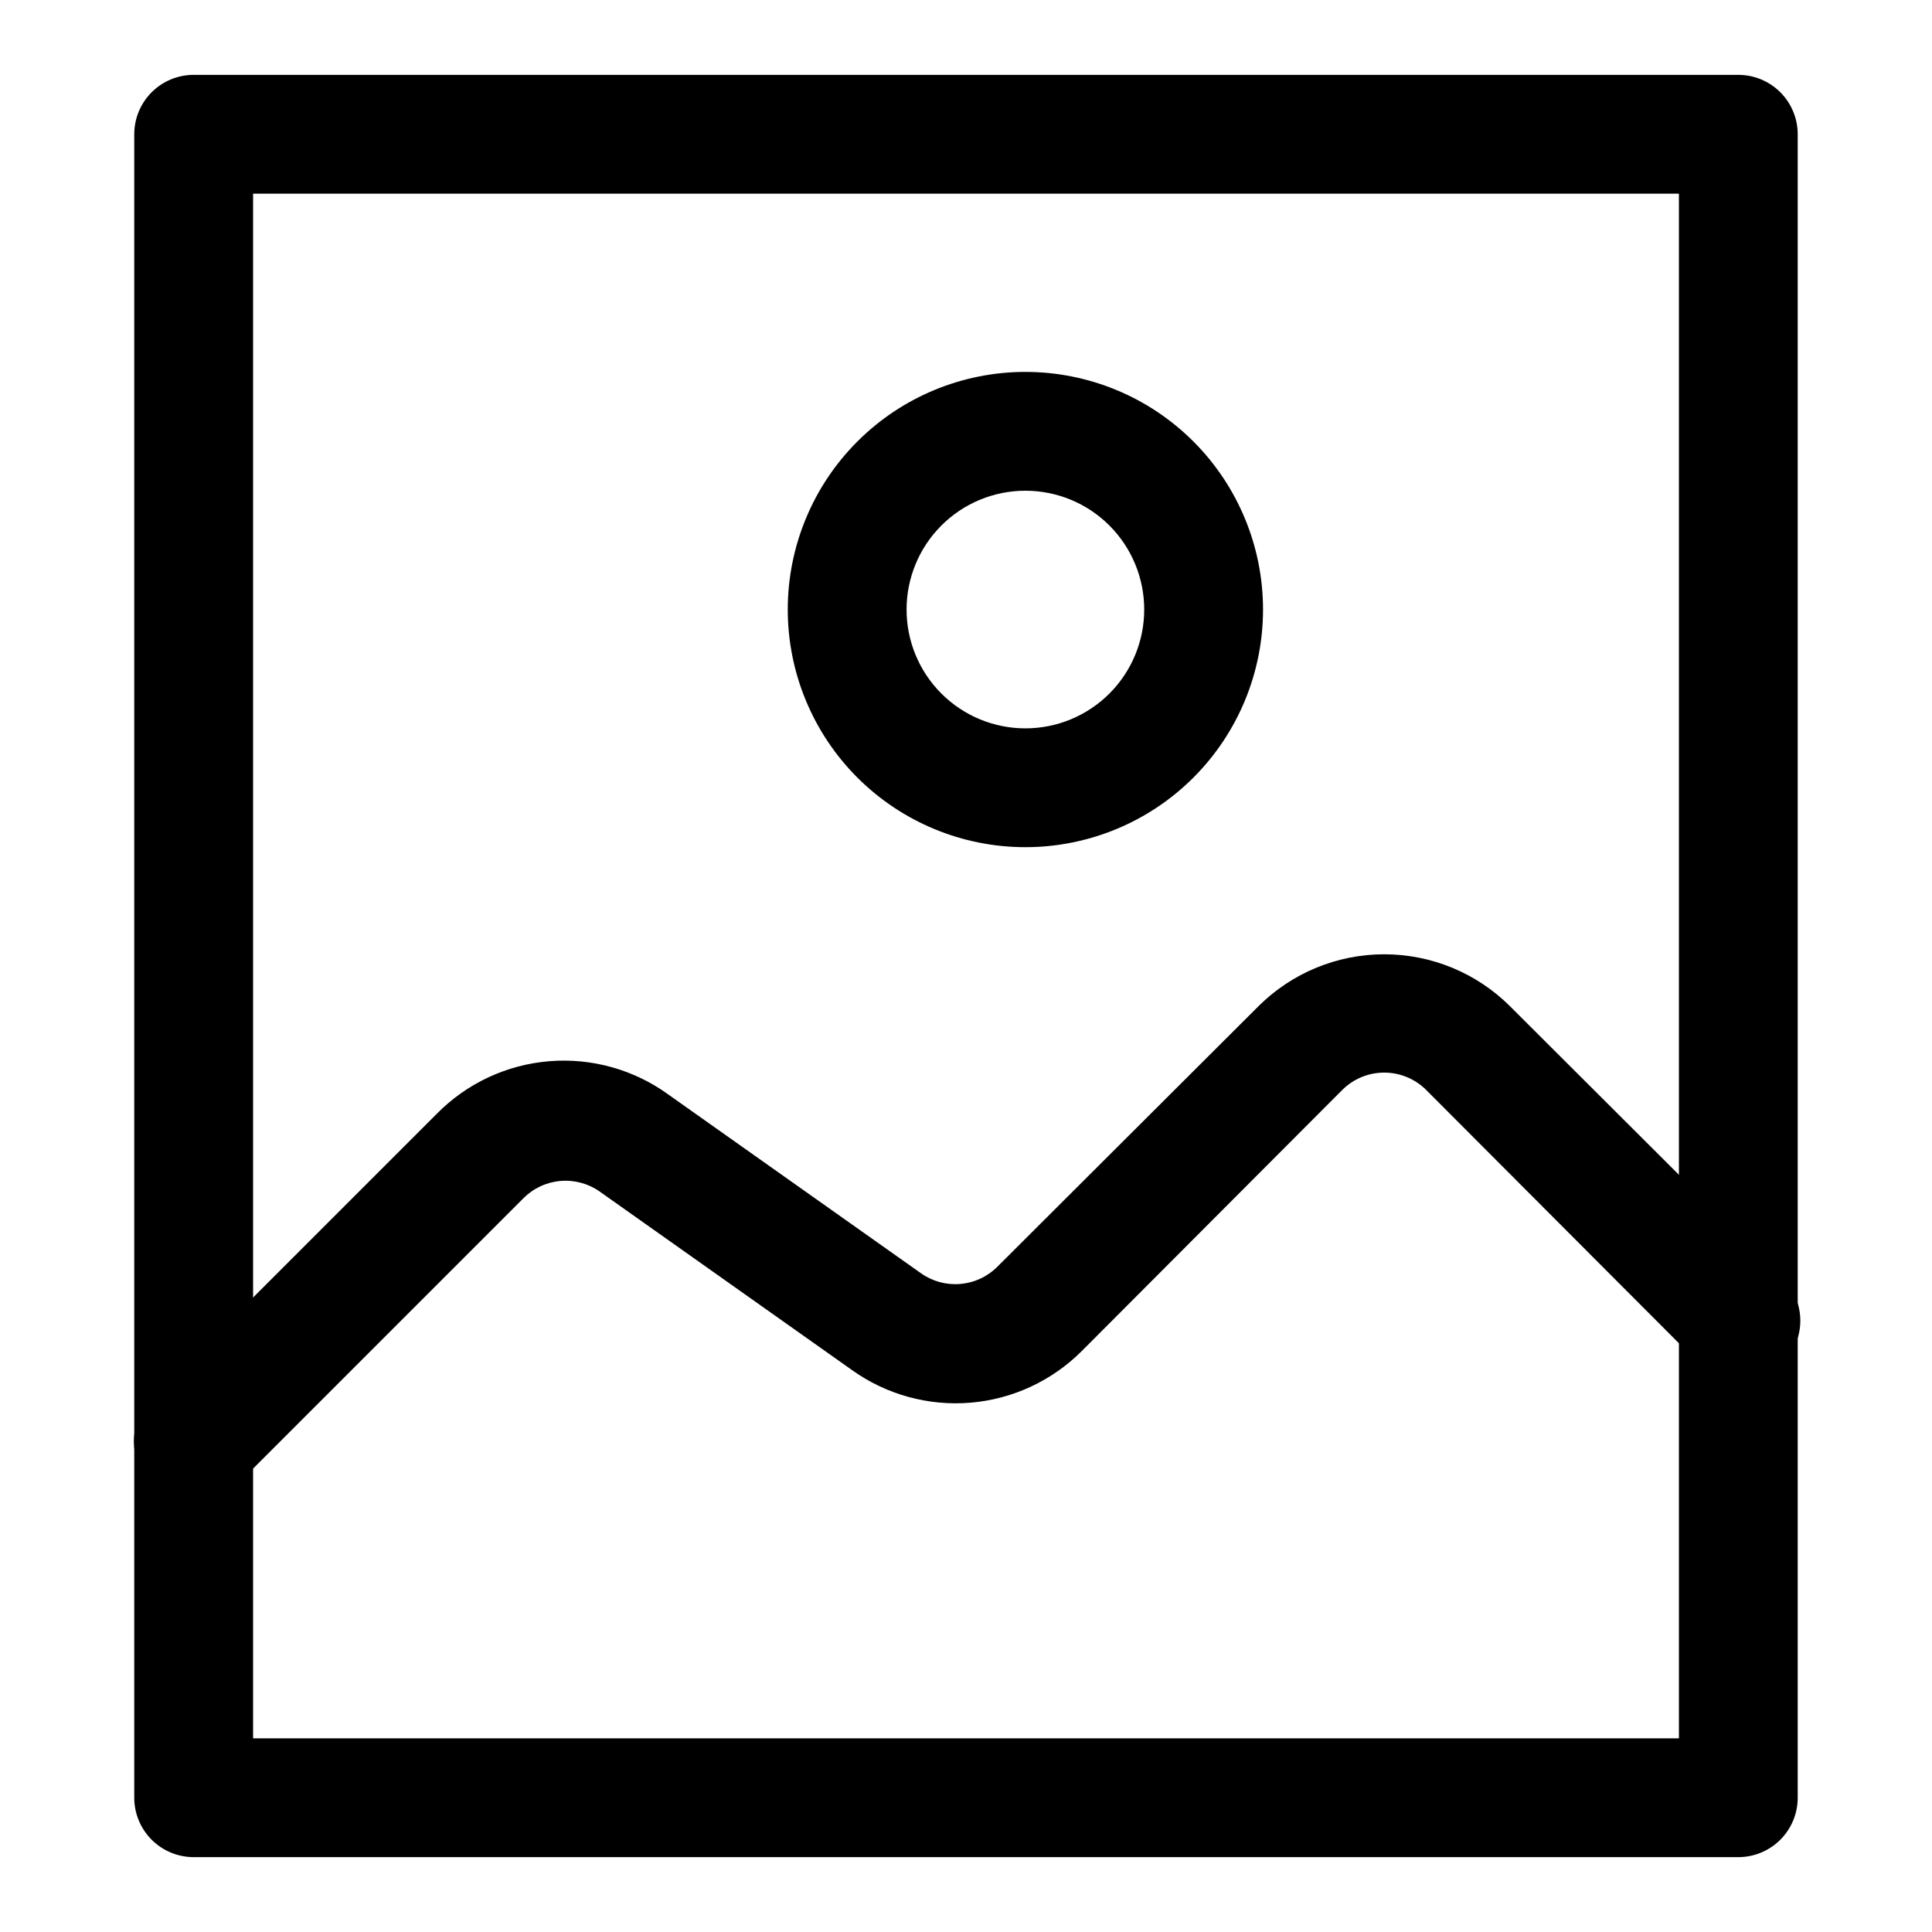
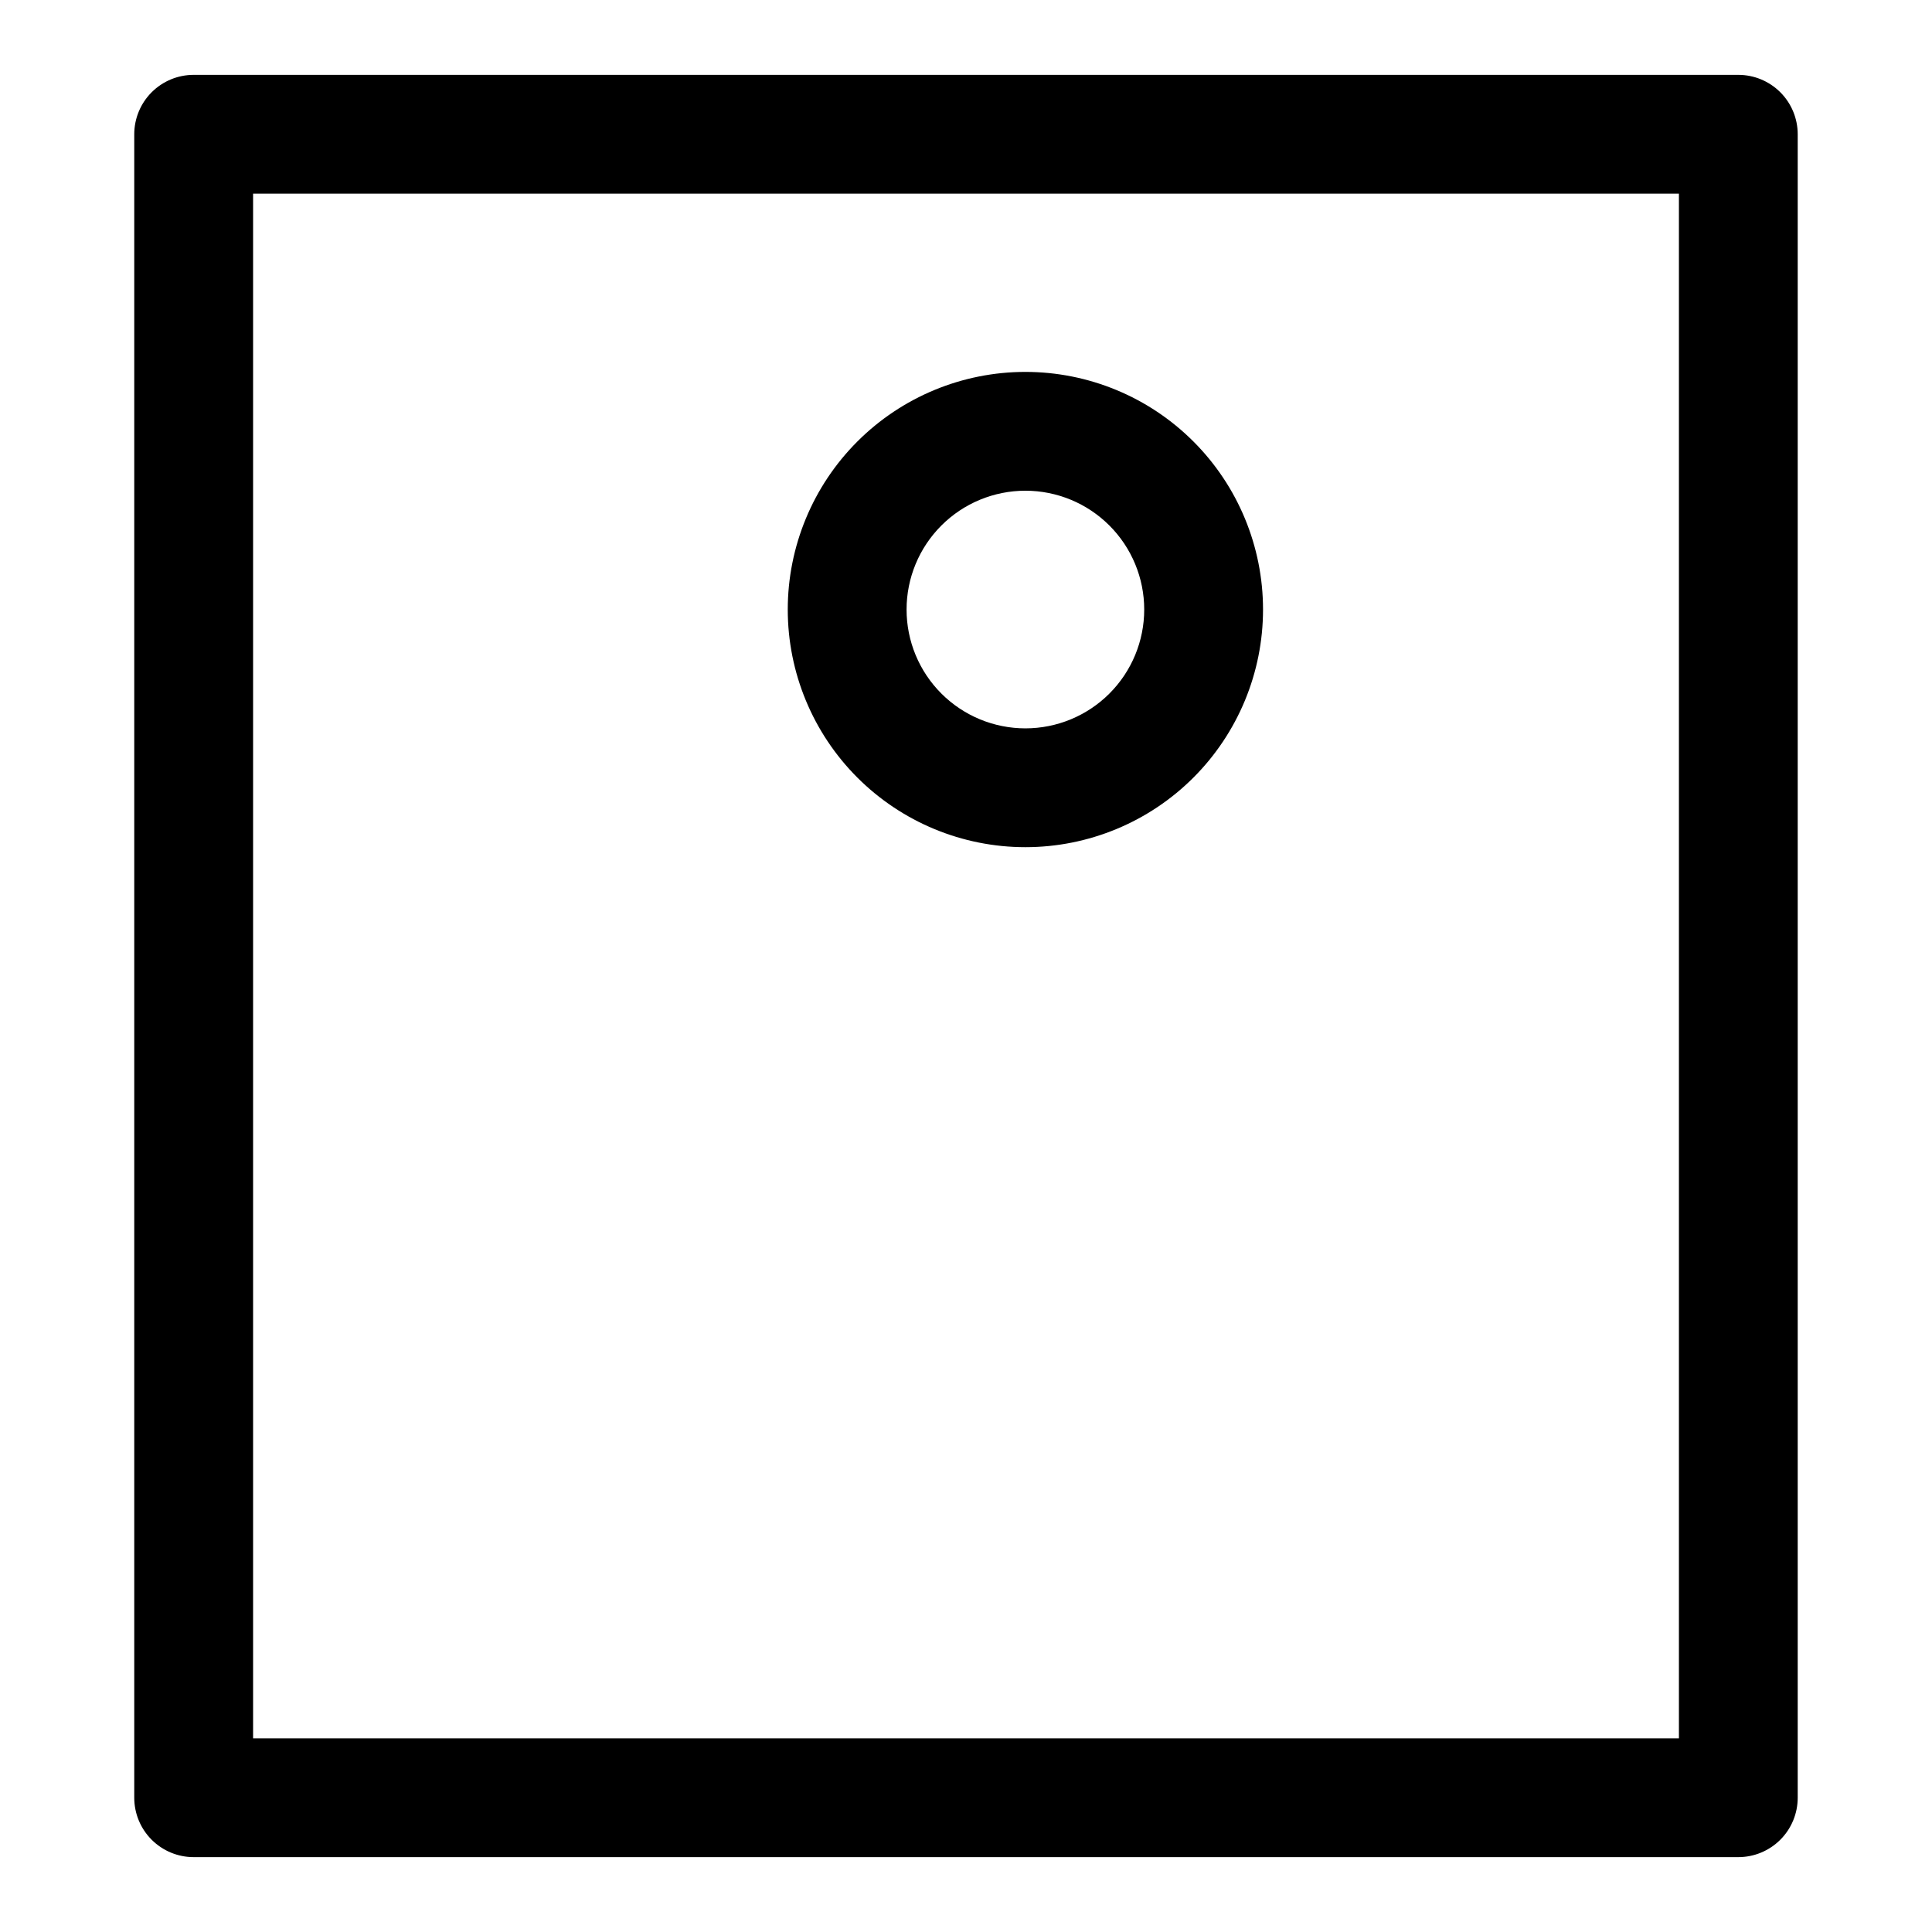
<svg xmlns="http://www.w3.org/2000/svg" fill="#000000" width="800px" height="800px" version="1.1" viewBox="144 144 512 512">
  <g>
    <path d="m604.67 636.16h-409.35c-4.176 0-8.18-1.66-11.133-4.613-2.949-2.953-4.609-6.957-4.609-11.133v-440.83c0-4.176 1.66-8.18 4.609-11.133 2.953-2.953 6.957-4.613 11.133-4.613h409.35c4.176 0 8.18 1.66 11.133 4.613 2.953 2.953 4.609 6.957 4.609 11.133v440.83c0 4.176-1.656 8.18-4.609 11.133-2.953 2.953-6.957 4.613-11.133 4.613zm-393.6-31.488h377.86v-409.35h-377.86z" />
-     <path d="m195.32 541.7c-4.184 0.023-8.207-1.617-11.176-4.566-2.981-2.957-4.656-6.981-4.656-11.18 0-4.195 1.676-8.219 4.656-11.176l75.57-75.57c7.949-8.094 18.539-13.051 29.844-13.977 11.301-0.926 22.559 2.246 31.715 8.938l66.754 47.23c3.043 2.168 6.754 3.184 10.477 2.863 3.719-0.316 7.203-1.945 9.836-4.594l69.117-68.957v-0.004c8.855-8.844 20.859-13.812 33.375-13.812 12.516 0 24.523 4.969 33.379 13.812l72.266 72.109c3.992 3.992 5.551 9.812 4.09 15.27-1.461 5.457-5.723 9.715-11.18 11.18-5.453 1.461-11.273-0.098-15.27-4.094l-72.109-72.266h0.004c-2.957-2.981-6.981-4.656-11.18-4.656-4.199 0-8.223 1.676-11.176 4.656l-68.957 69.117h-0.004c-7.91 7.926-18.379 12.785-29.539 13.707-11.16 0.922-22.285-2.148-31.391-8.668l-66.754-47.23v-0.004c-3.043-2.164-6.754-3.18-10.473-2.863-3.723 0.316-7.207 1.945-9.836 4.598l-75.57 75.57h-0.004c-3.121 3.106-7.406 4.762-11.809 4.566z" />
-     <path d="m415.74 368.51c-16.703 0-32.719-6.637-44.531-18.445-11.809-11.812-18.445-27.828-18.445-44.531s6.637-32.723 18.445-44.531c11.812-11.812 27.828-18.445 44.531-18.445 16.703 0 32.723 6.633 44.531 18.445 11.809 11.809 18.445 27.828 18.445 44.531s-6.637 32.719-18.445 44.531c-11.809 11.809-27.828 18.445-44.531 18.445zm0-94.465c-8.352 0-16.359 3.316-22.266 9.223s-9.223 13.914-9.223 22.266c0 8.352 3.316 16.359 9.223 22.266 5.906 5.902 13.914 9.223 22.266 9.223 8.352 0 16.359-3.32 22.266-9.223 5.906-5.906 9.223-13.914 9.223-22.266 0-8.352-3.316-16.359-9.223-22.266s-13.914-9.223-22.266-9.223z" />
+     <path d="m415.74 368.51c-16.703 0-32.719-6.637-44.531-18.445-11.809-11.812-18.445-27.828-18.445-44.531s6.637-32.723 18.445-44.531c11.812-11.812 27.828-18.445 44.531-18.445 16.703 0 32.723 6.633 44.531 18.445 11.809 11.809 18.445 27.828 18.445 44.531s-6.637 32.719-18.445 44.531c-11.809 11.809-27.828 18.445-44.531 18.445m0-94.465c-8.352 0-16.359 3.316-22.266 9.223s-9.223 13.914-9.223 22.266c0 8.352 3.316 16.359 9.223 22.266 5.906 5.902 13.914 9.223 22.266 9.223 8.352 0 16.359-3.32 22.266-9.223 5.906-5.906 9.223-13.914 9.223-22.266 0-8.352-3.316-16.359-9.223-22.266s-13.914-9.223-22.266-9.223z" />
  </g>
</svg>